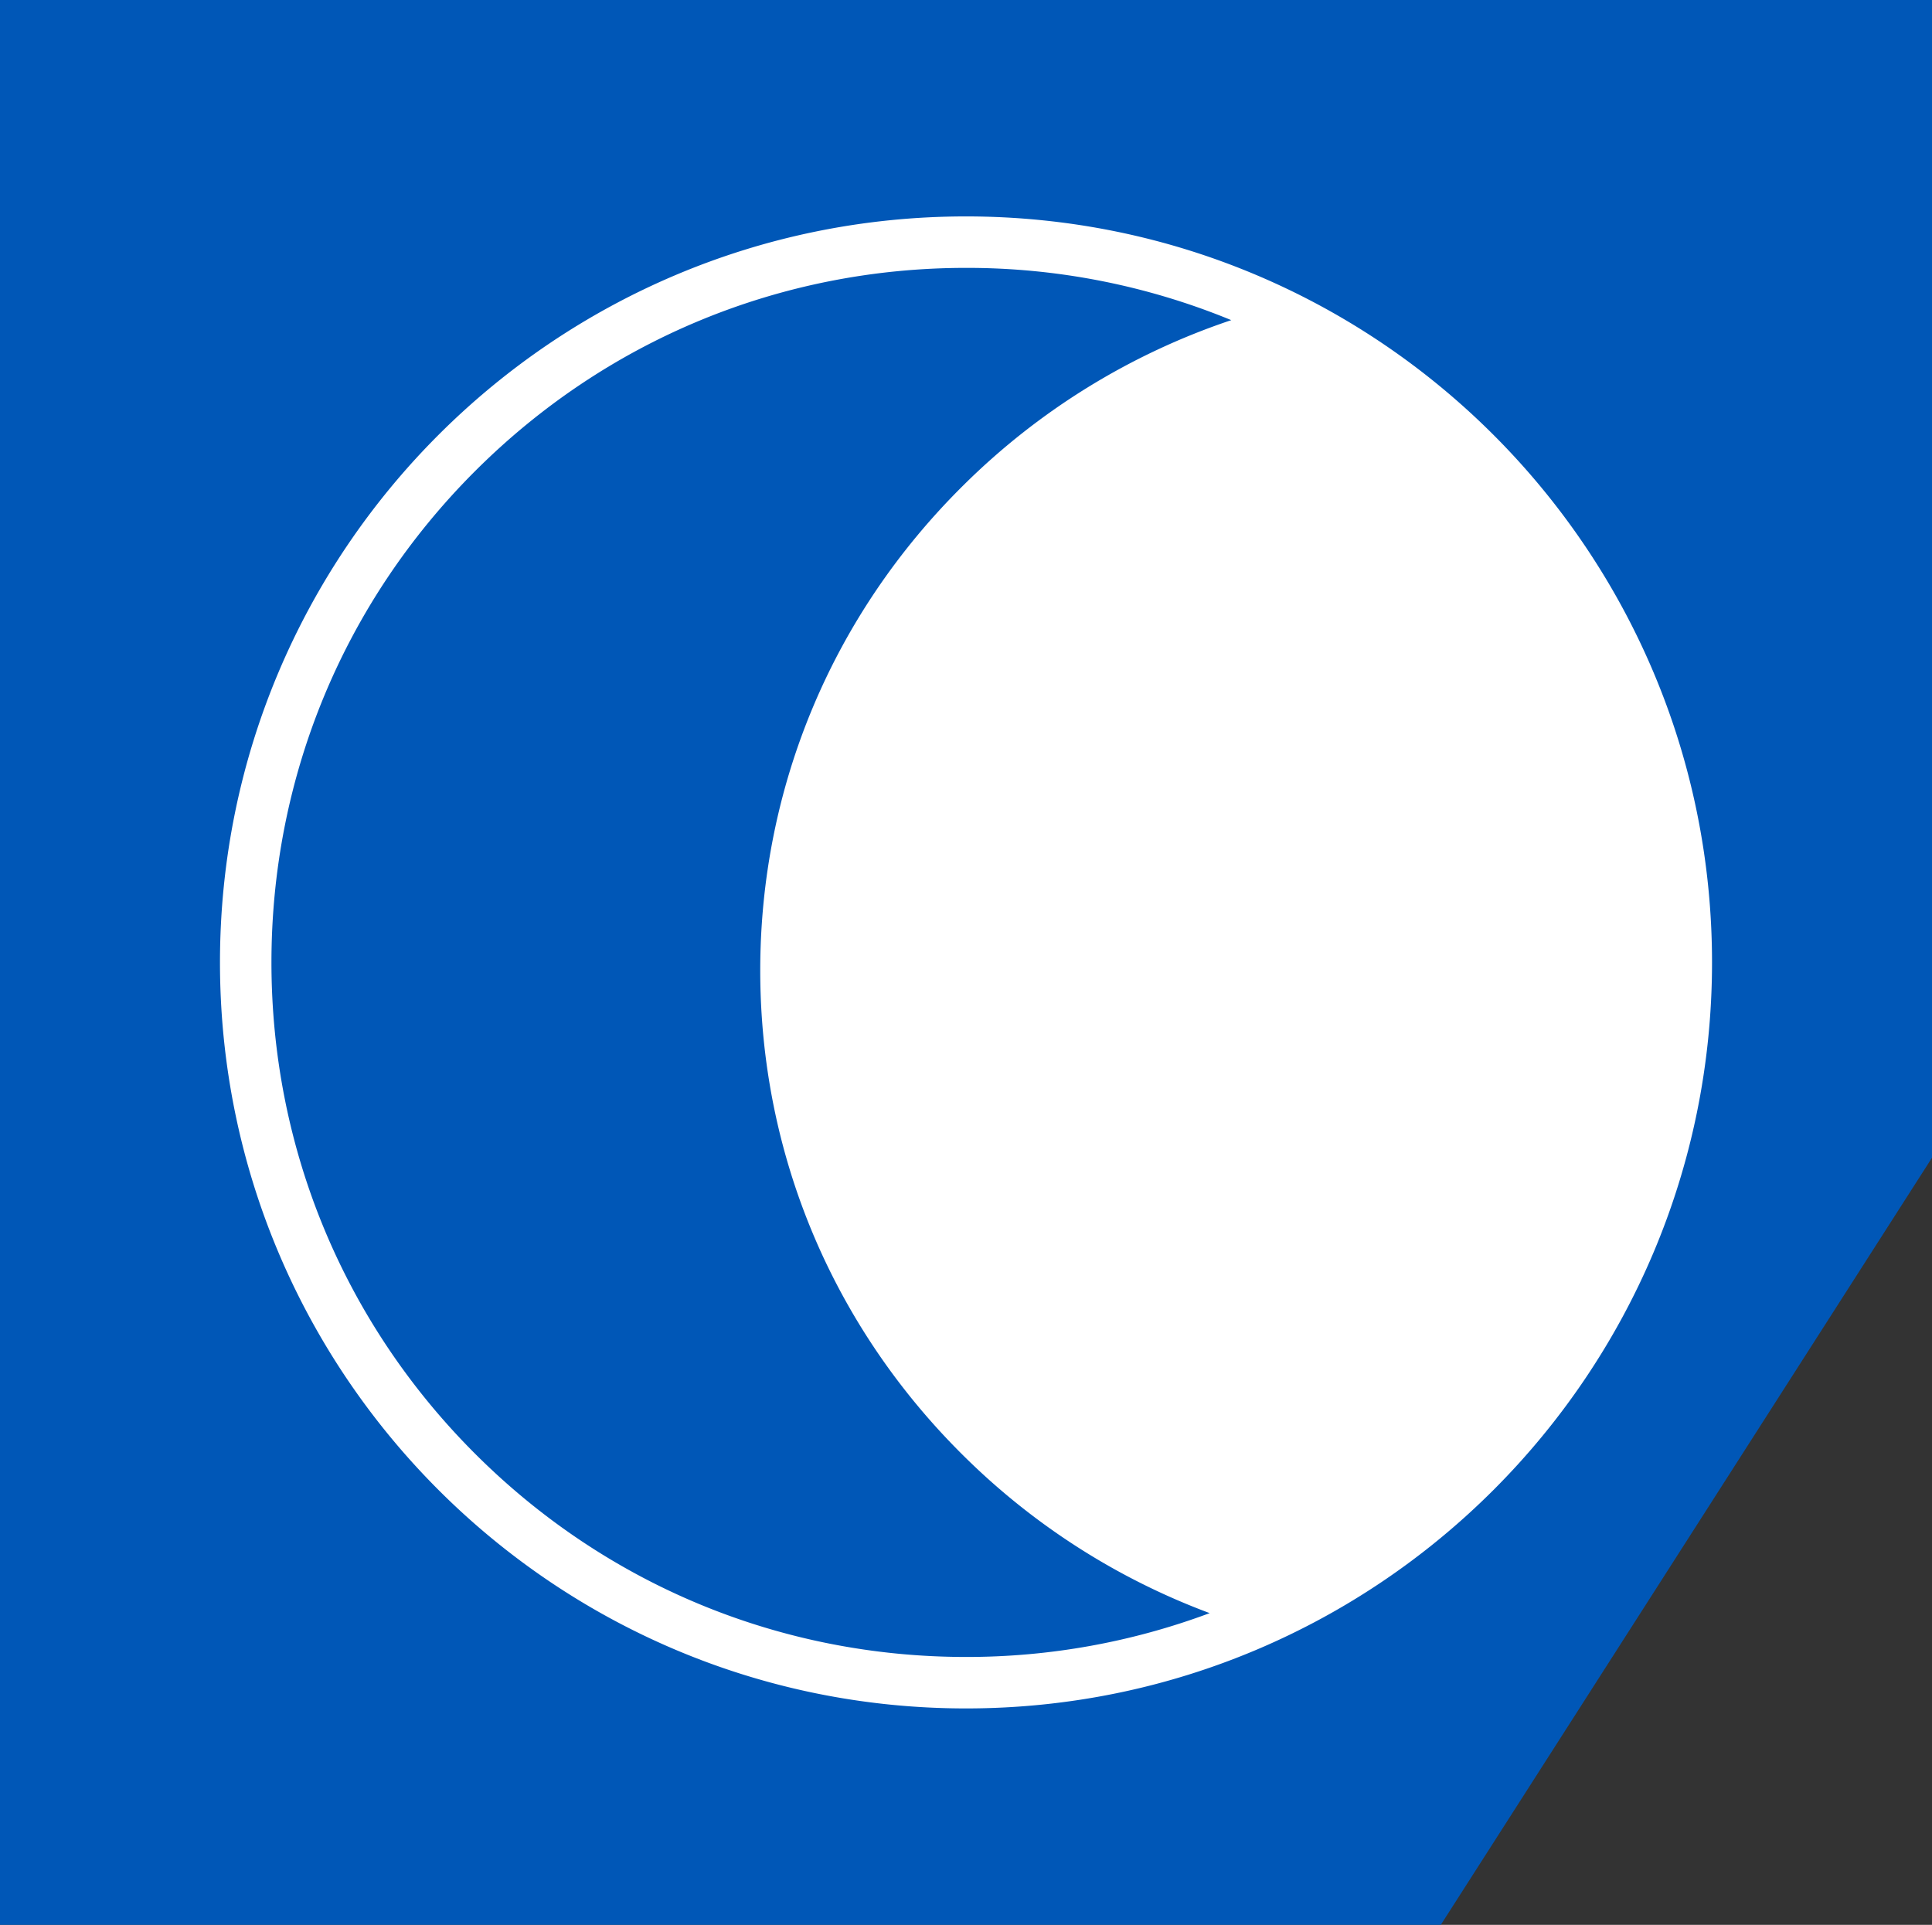
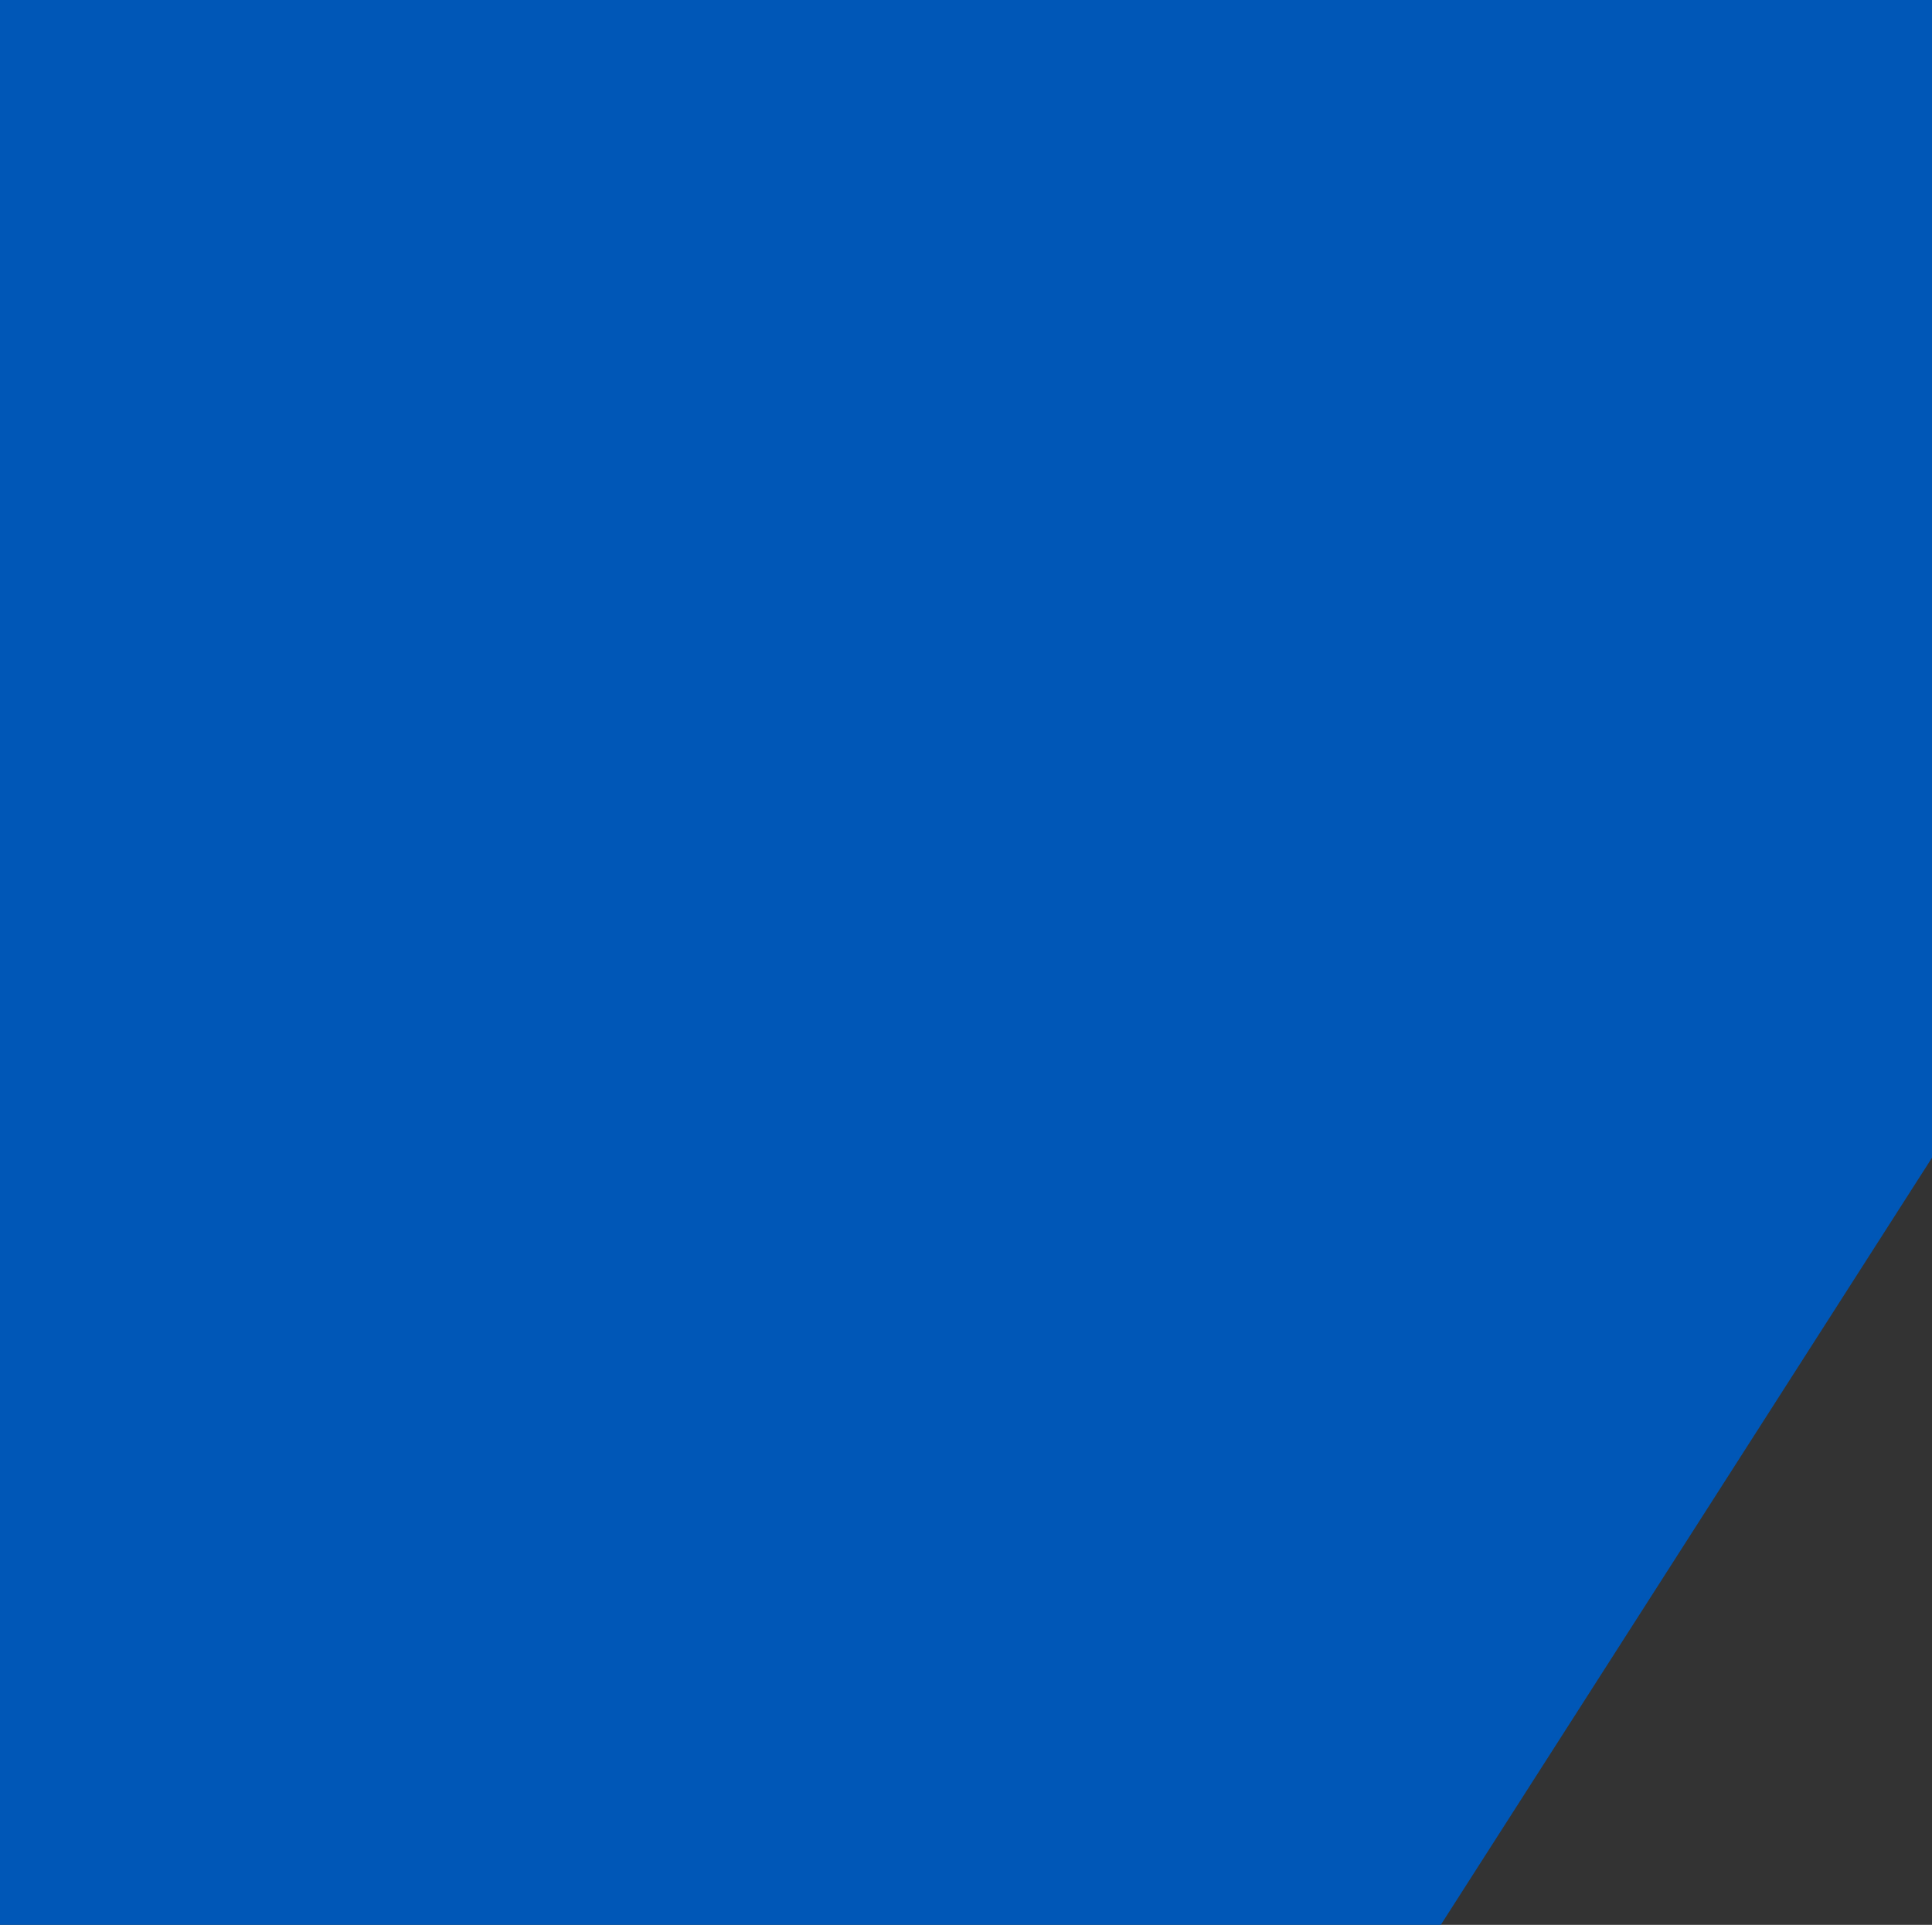
<svg xmlns="http://www.w3.org/2000/svg" id="Capa_1" data-name="Capa 1" viewBox="0 0 2000 1992.65">
  <rect x="0" y="0" width="2000" height="1992.65" fill="#333333" stroke="none" />
  <defs>
    <style>.cls-1{fill:#0057b7;}.cls-2{fill:#fff;}</style>
  </defs>
  <polygon class="cls-1" points="2000 0 1491.51 0 816.18 0 0 0 0 1992.65 1491.51 1992.65 2000 1198.53 2000 0" />
-   <path class="cls-2" d="M1000,227.72c-426.52,0-772.28,345.76-772.28,772.28S573.48,1772.28,1000,1772.28s772.28-345.76,772.28-772.28S1426.52,227.72,1000,227.72Zm-2.43,1283.1a717.93,717.93,0,0,0,254.69,162.8A718.9,718.9,0,0,1,1000,1719c-192,0-372.59-74.79-508.39-210.58S281,1192,281,1000s74.78-372.59,210.58-508.39S808,281,1000,281a717.86,717.86,0,0,1,274.6,54.09,717.26,717.26,0,0,0-277,170.68C861.77,640,787,818.49,787,1008.31S861.77,1376.6,997.57,1510.82Z" transform="translate(0 -3.68)" />
</svg>